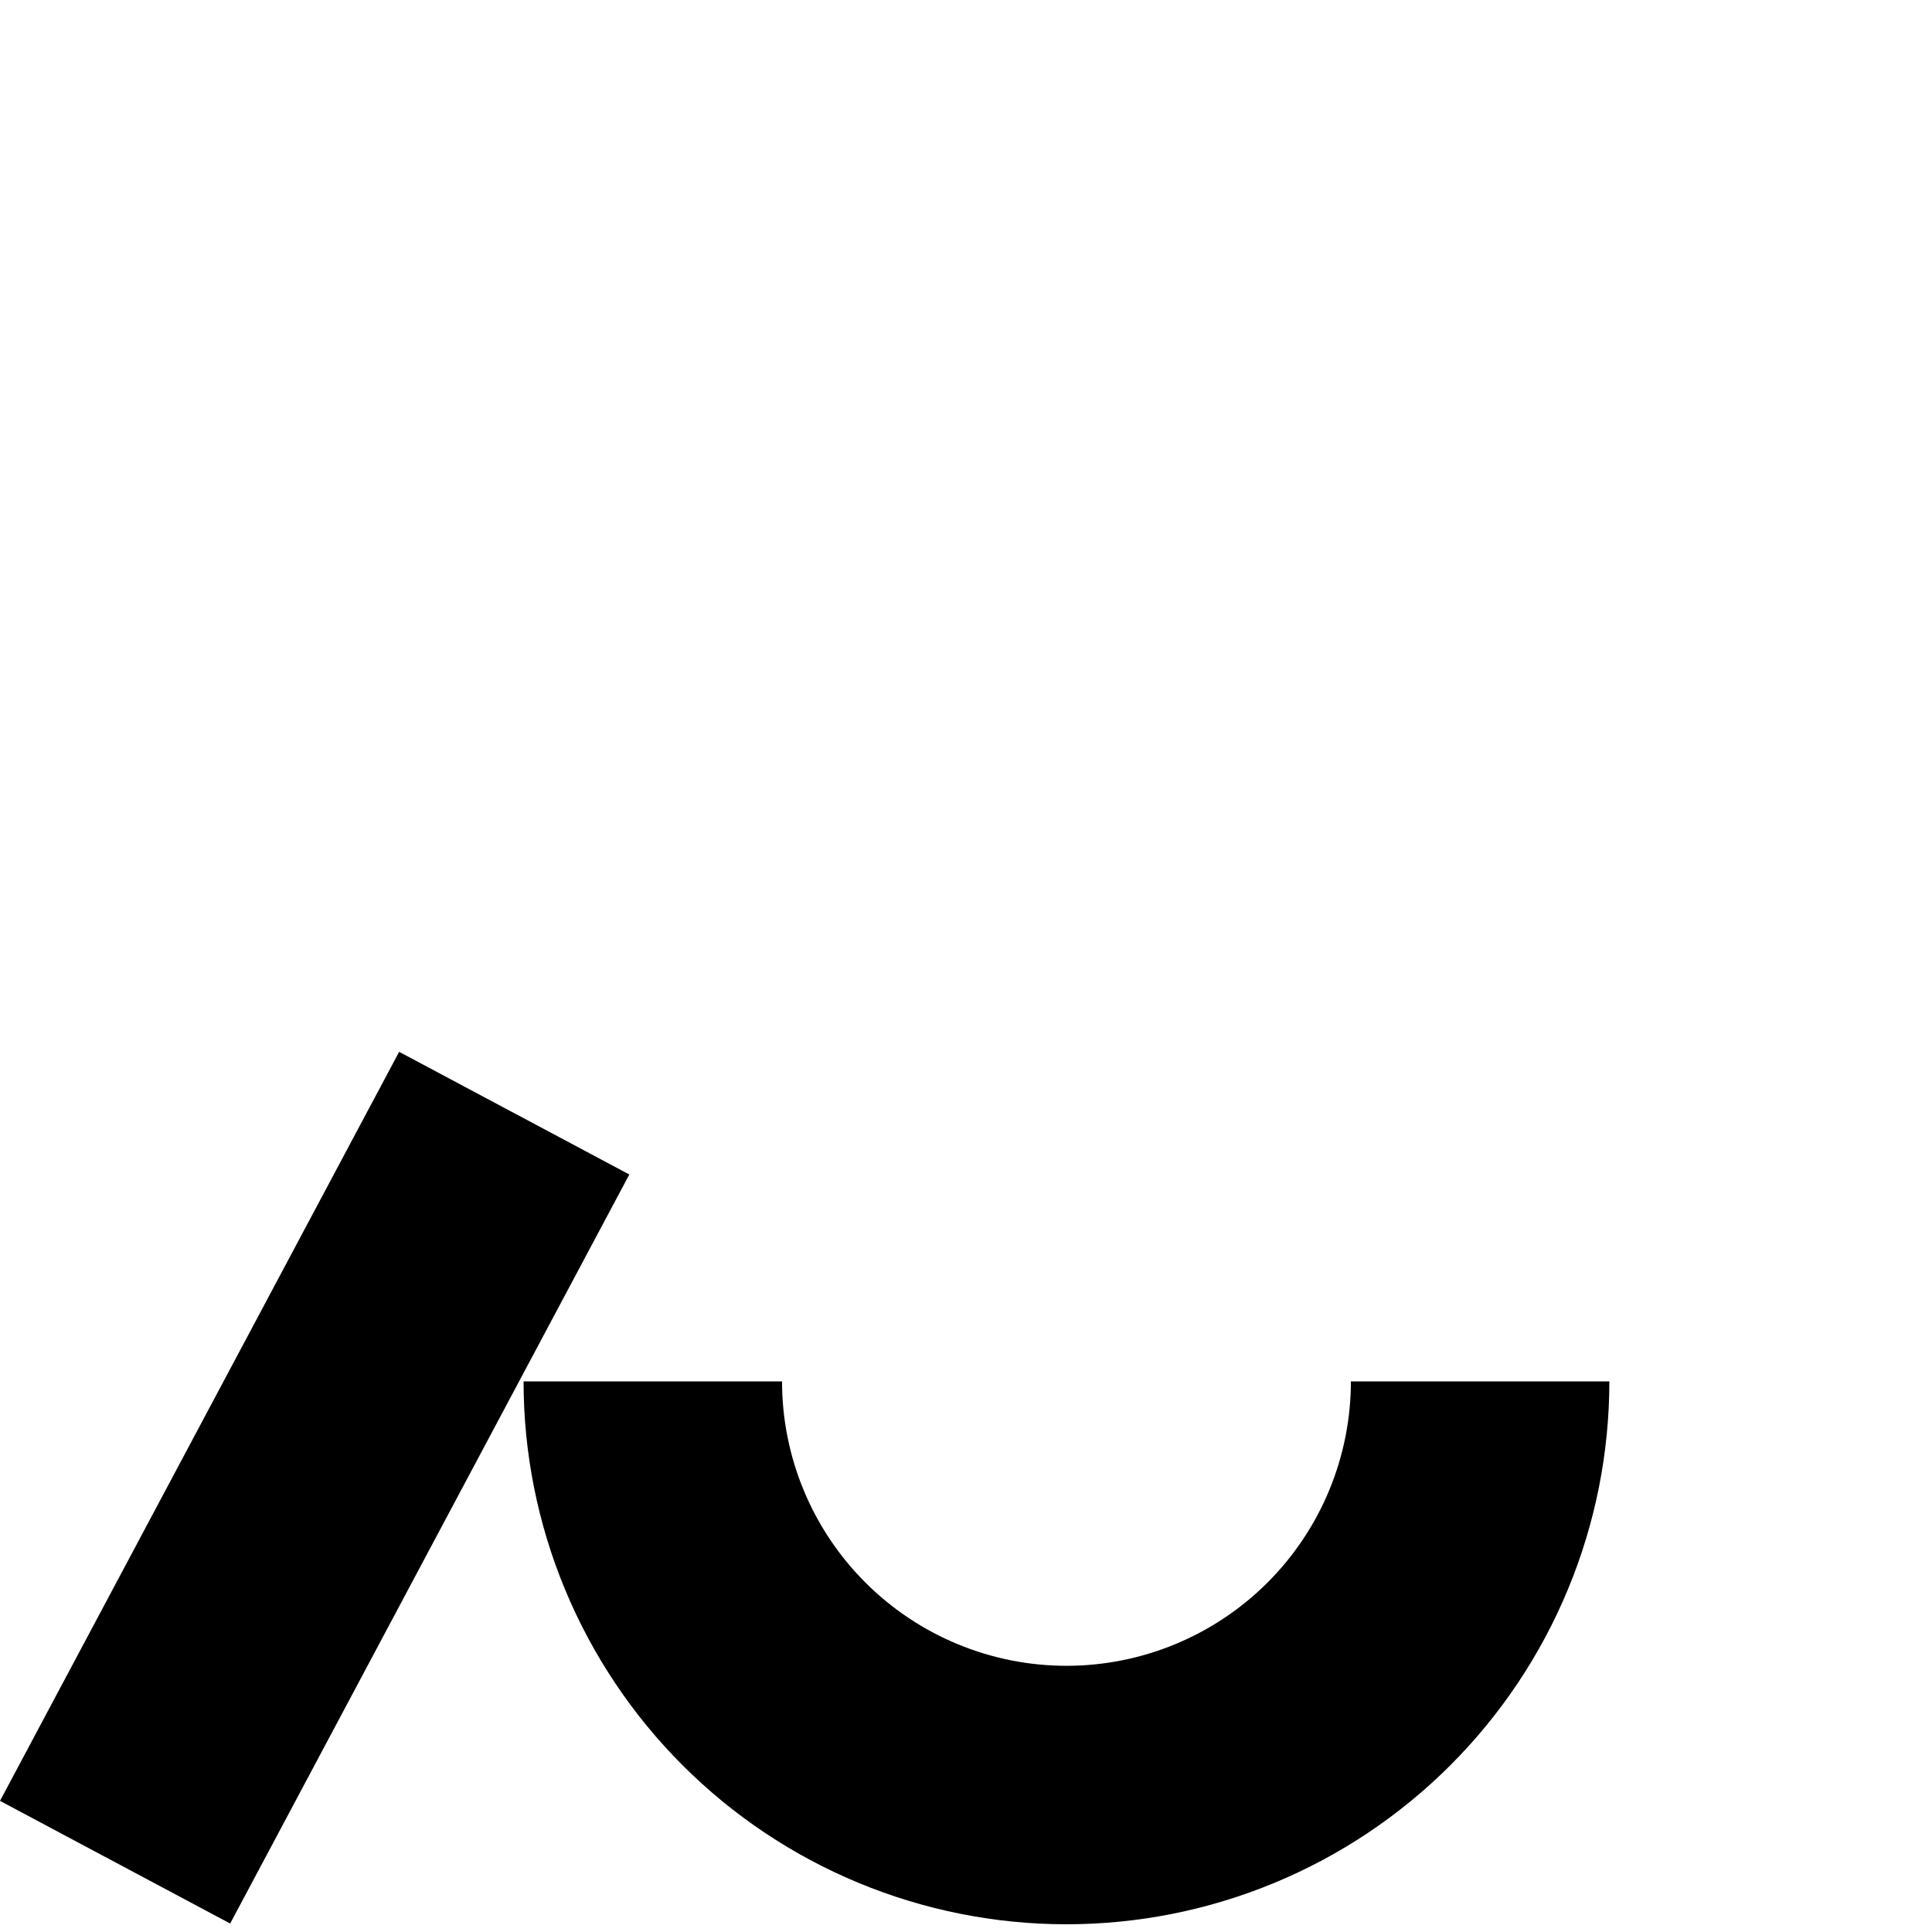
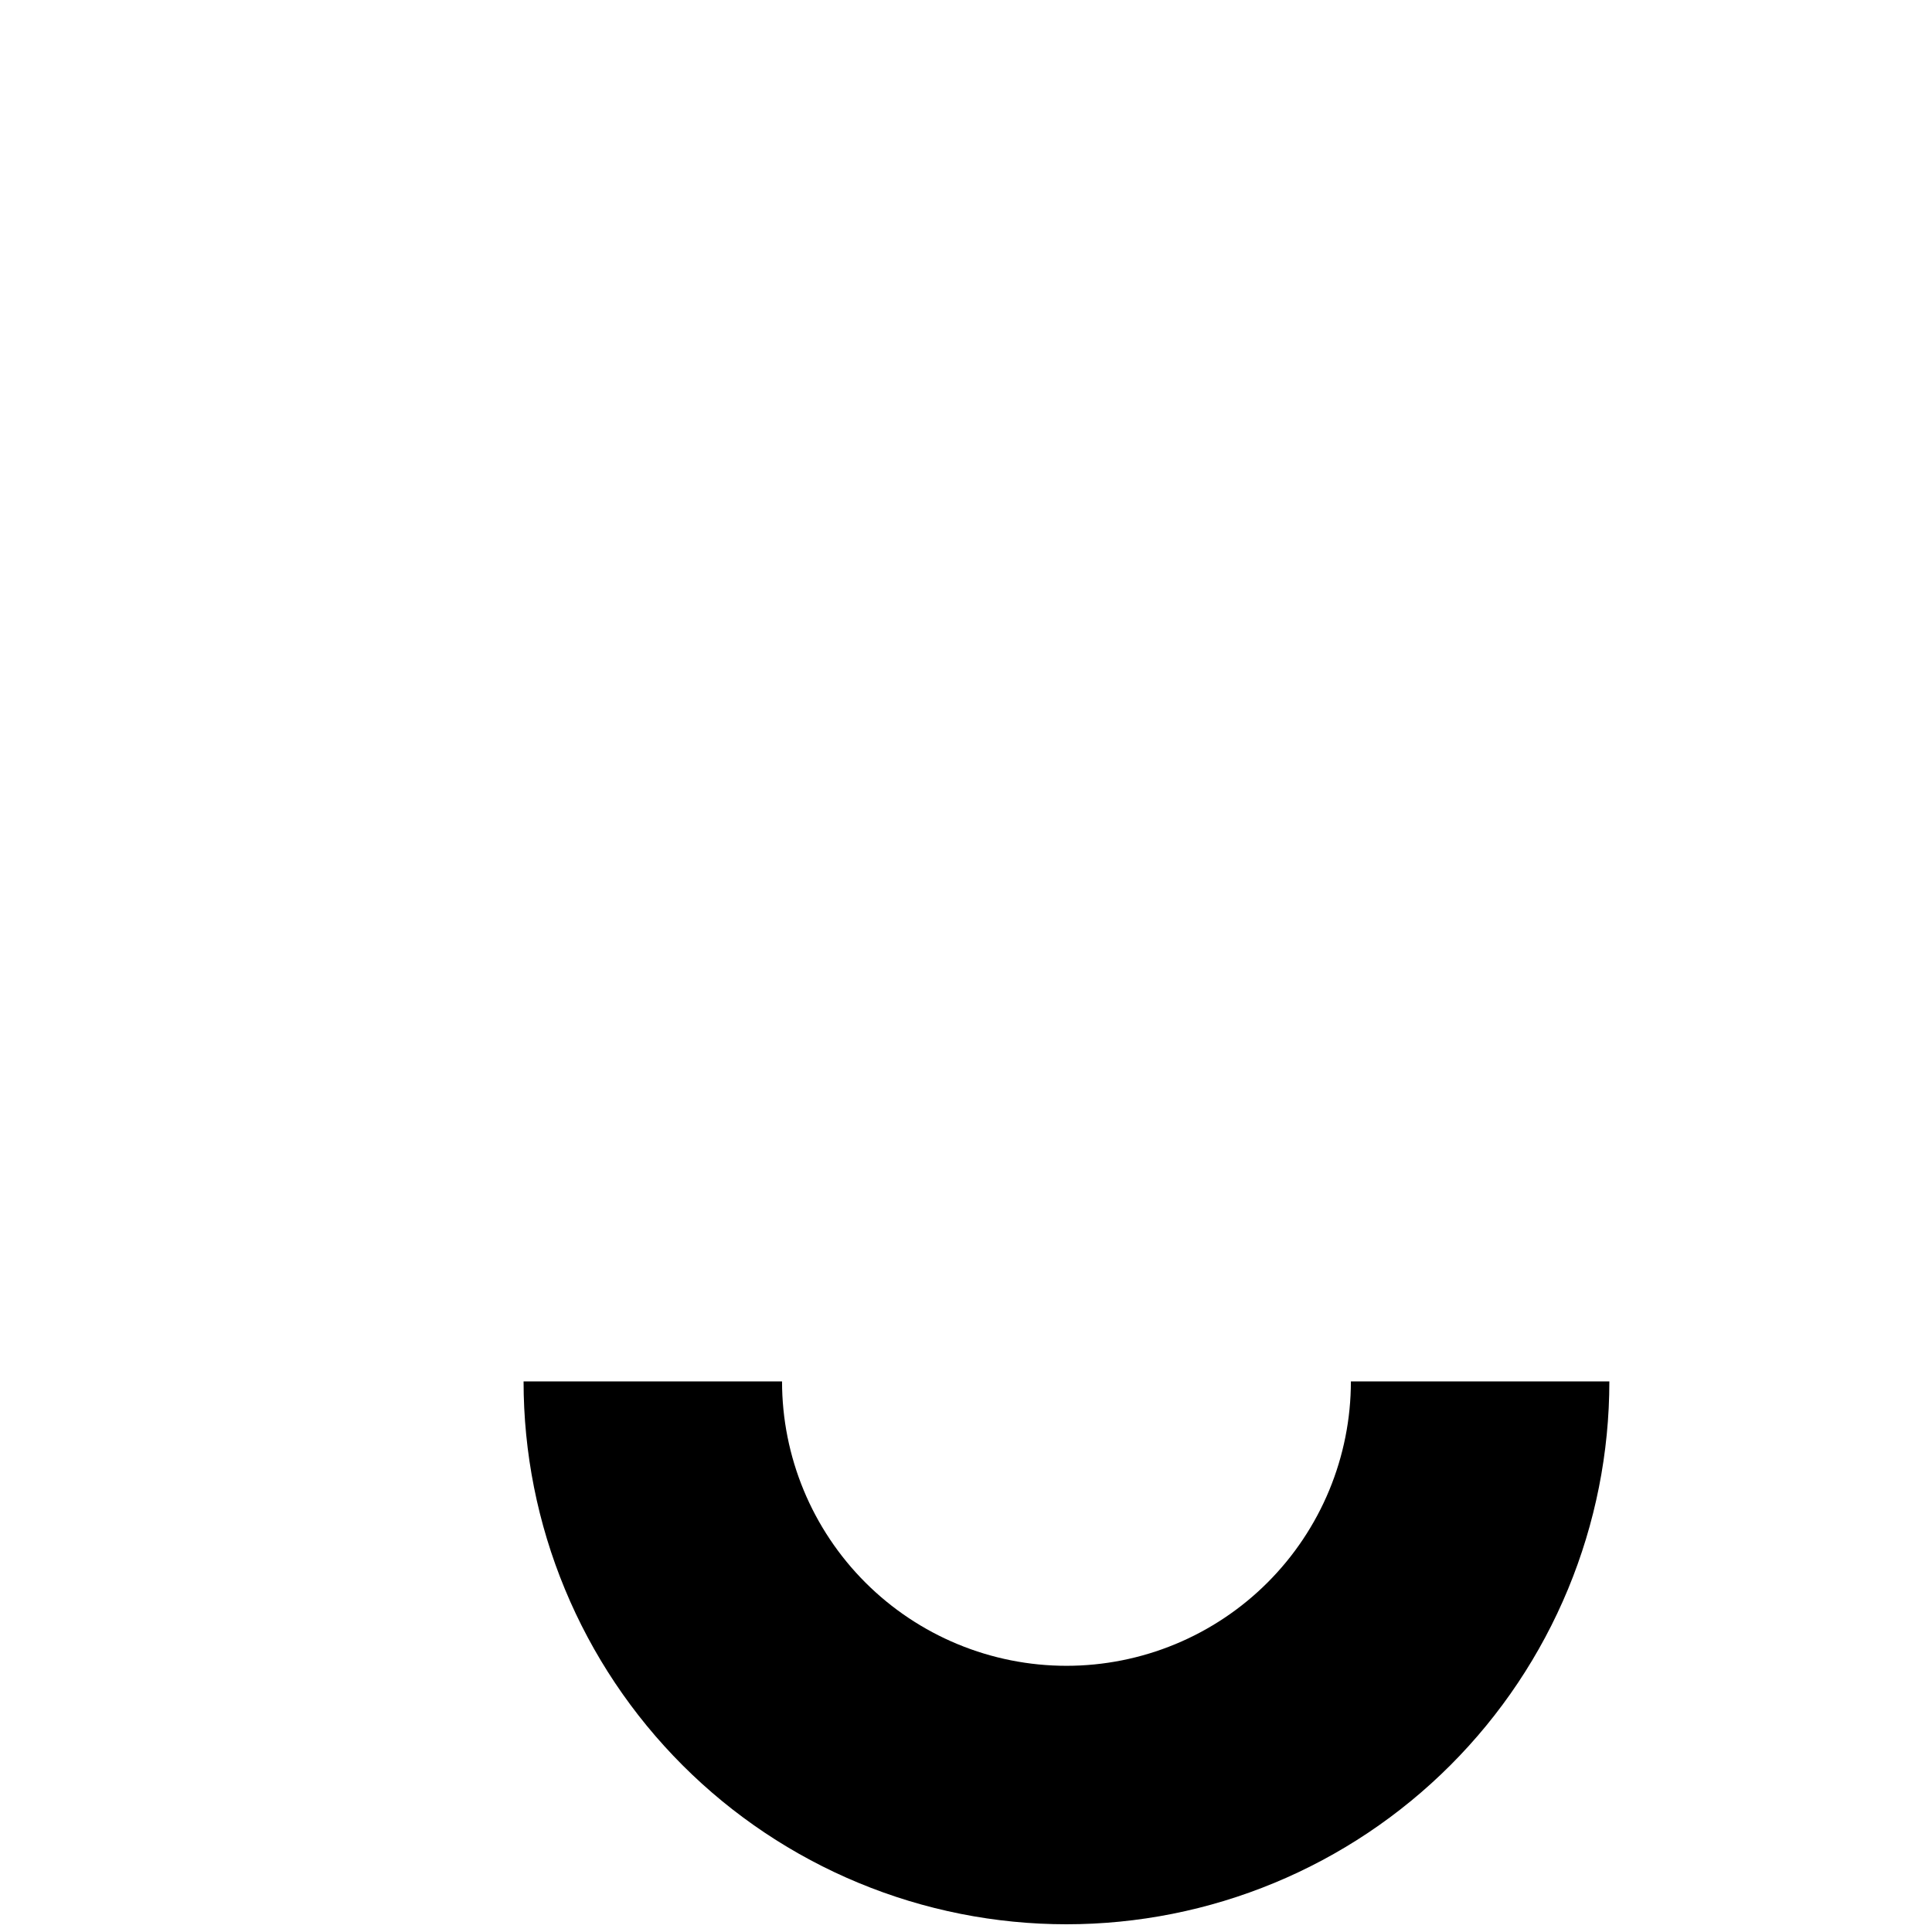
<svg xmlns="http://www.w3.org/2000/svg" width="1000" height="1000" viewBox="0 0 1000 1000" fill="none">
-   <path d="M833 715C833 751.901 825.732 788.442 811.61 822.534C797.489 856.627 776.79 887.604 750.697 913.697C724.604 939.79 693.627 960.489 659.534 974.61C625.442 988.732 588.901 996 552 996C515.099 996 478.558 988.732 444.466 974.61C410.373 960.489 379.396 939.79 353.303 913.697C327.21 887.604 306.511 856.627 292.39 822.534C278.268 788.442 271 751.901 271 715L404.782 715C404.782 734.333 408.59 753.476 415.989 771.338C423.387 789.199 434.231 805.428 447.901 819.099C461.572 832.769 477.801 843.613 495.662 851.011C513.524 858.41 532.667 862.218 552 862.218C571.333 862.218 590.476 858.41 608.338 851.011C626.199 843.613 642.428 832.769 656.099 819.099C669.769 805.428 680.613 789.199 688.011 771.338C695.41 753.476 699.218 734.333 699.218 715H833Z" fill="black" />
-   <rect x="206.595" y="544.425" width="135" height="439.315" transform="rotate(28.052 206.595 544.425)" fill="black" />
+   <path d="M833 715C833 751.901 825.732 788.442 811.61 822.534C797.489 856.627 776.79 887.604 750.697 913.697C724.604 939.79 693.627 960.489 659.534 974.61C625.442 988.732 588.901 996 552 996C515.099 996 478.558 988.732 444.466 974.61C410.373 960.489 379.396 939.79 353.303 913.697C327.21 887.604 306.511 856.627 292.39 822.534C278.268 788.442 271 751.901 271 715L404.782 715C404.782 734.333 408.59 753.476 415.989 771.338C423.387 789.199 434.231 805.428 447.901 819.099C461.572 832.769 477.801 843.613 495.662 851.011C513.524 858.41 532.667 862.218 552 862.218C571.333 862.218 590.476 858.41 608.338 851.011C626.199 843.613 642.428 832.769 656.099 819.099C669.769 805.428 680.613 789.199 688.011 771.338C695.41 753.476 699.218 734.333 699.218 715H833" fill="black" />
</svg>